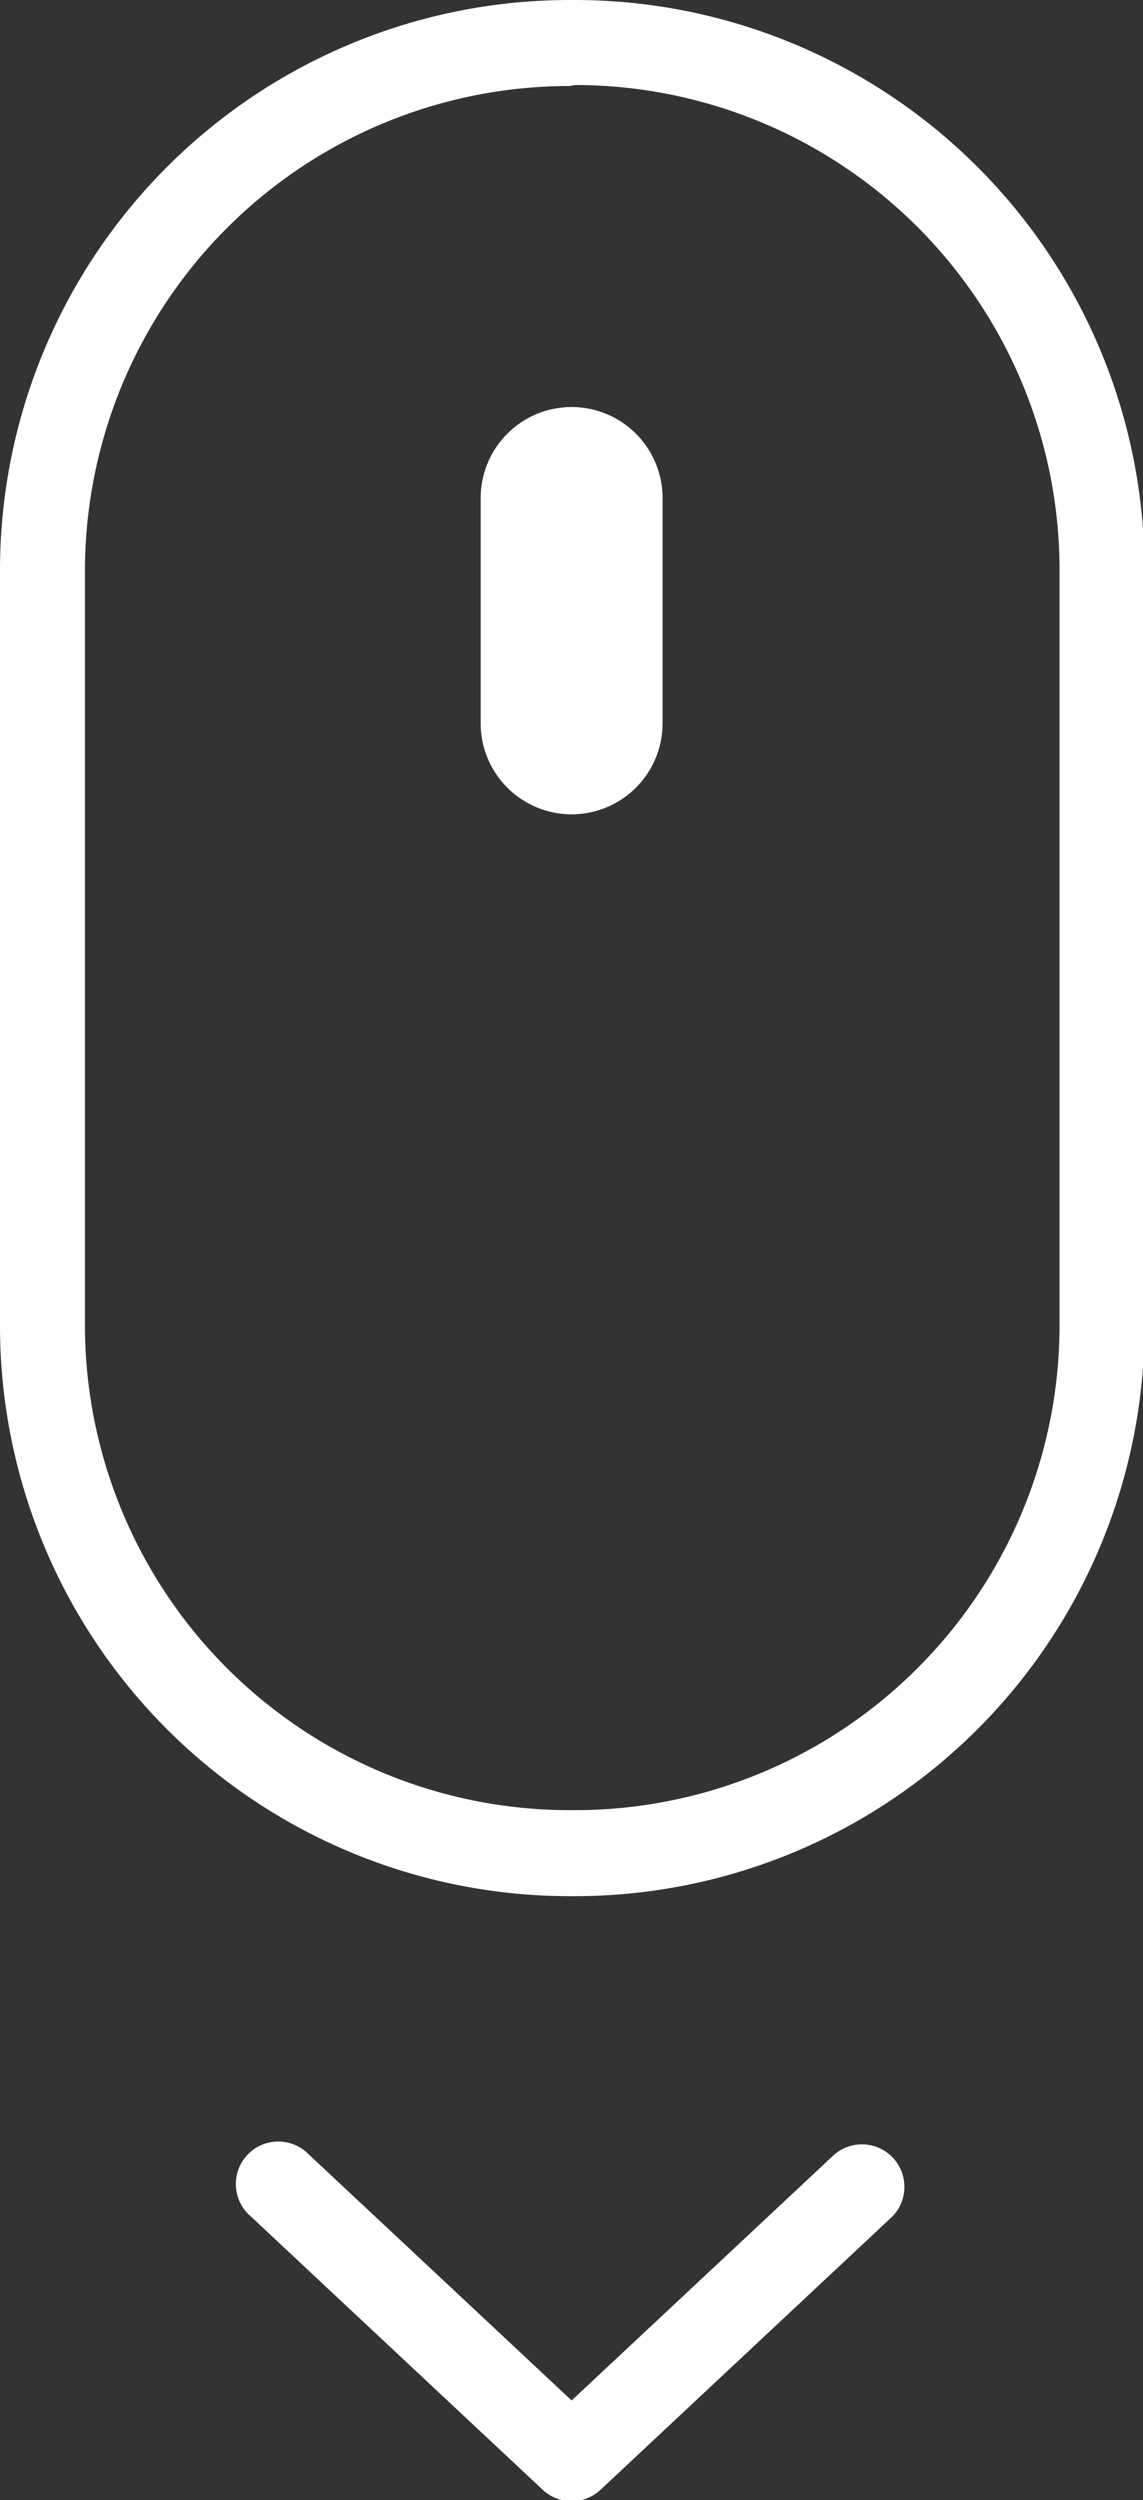
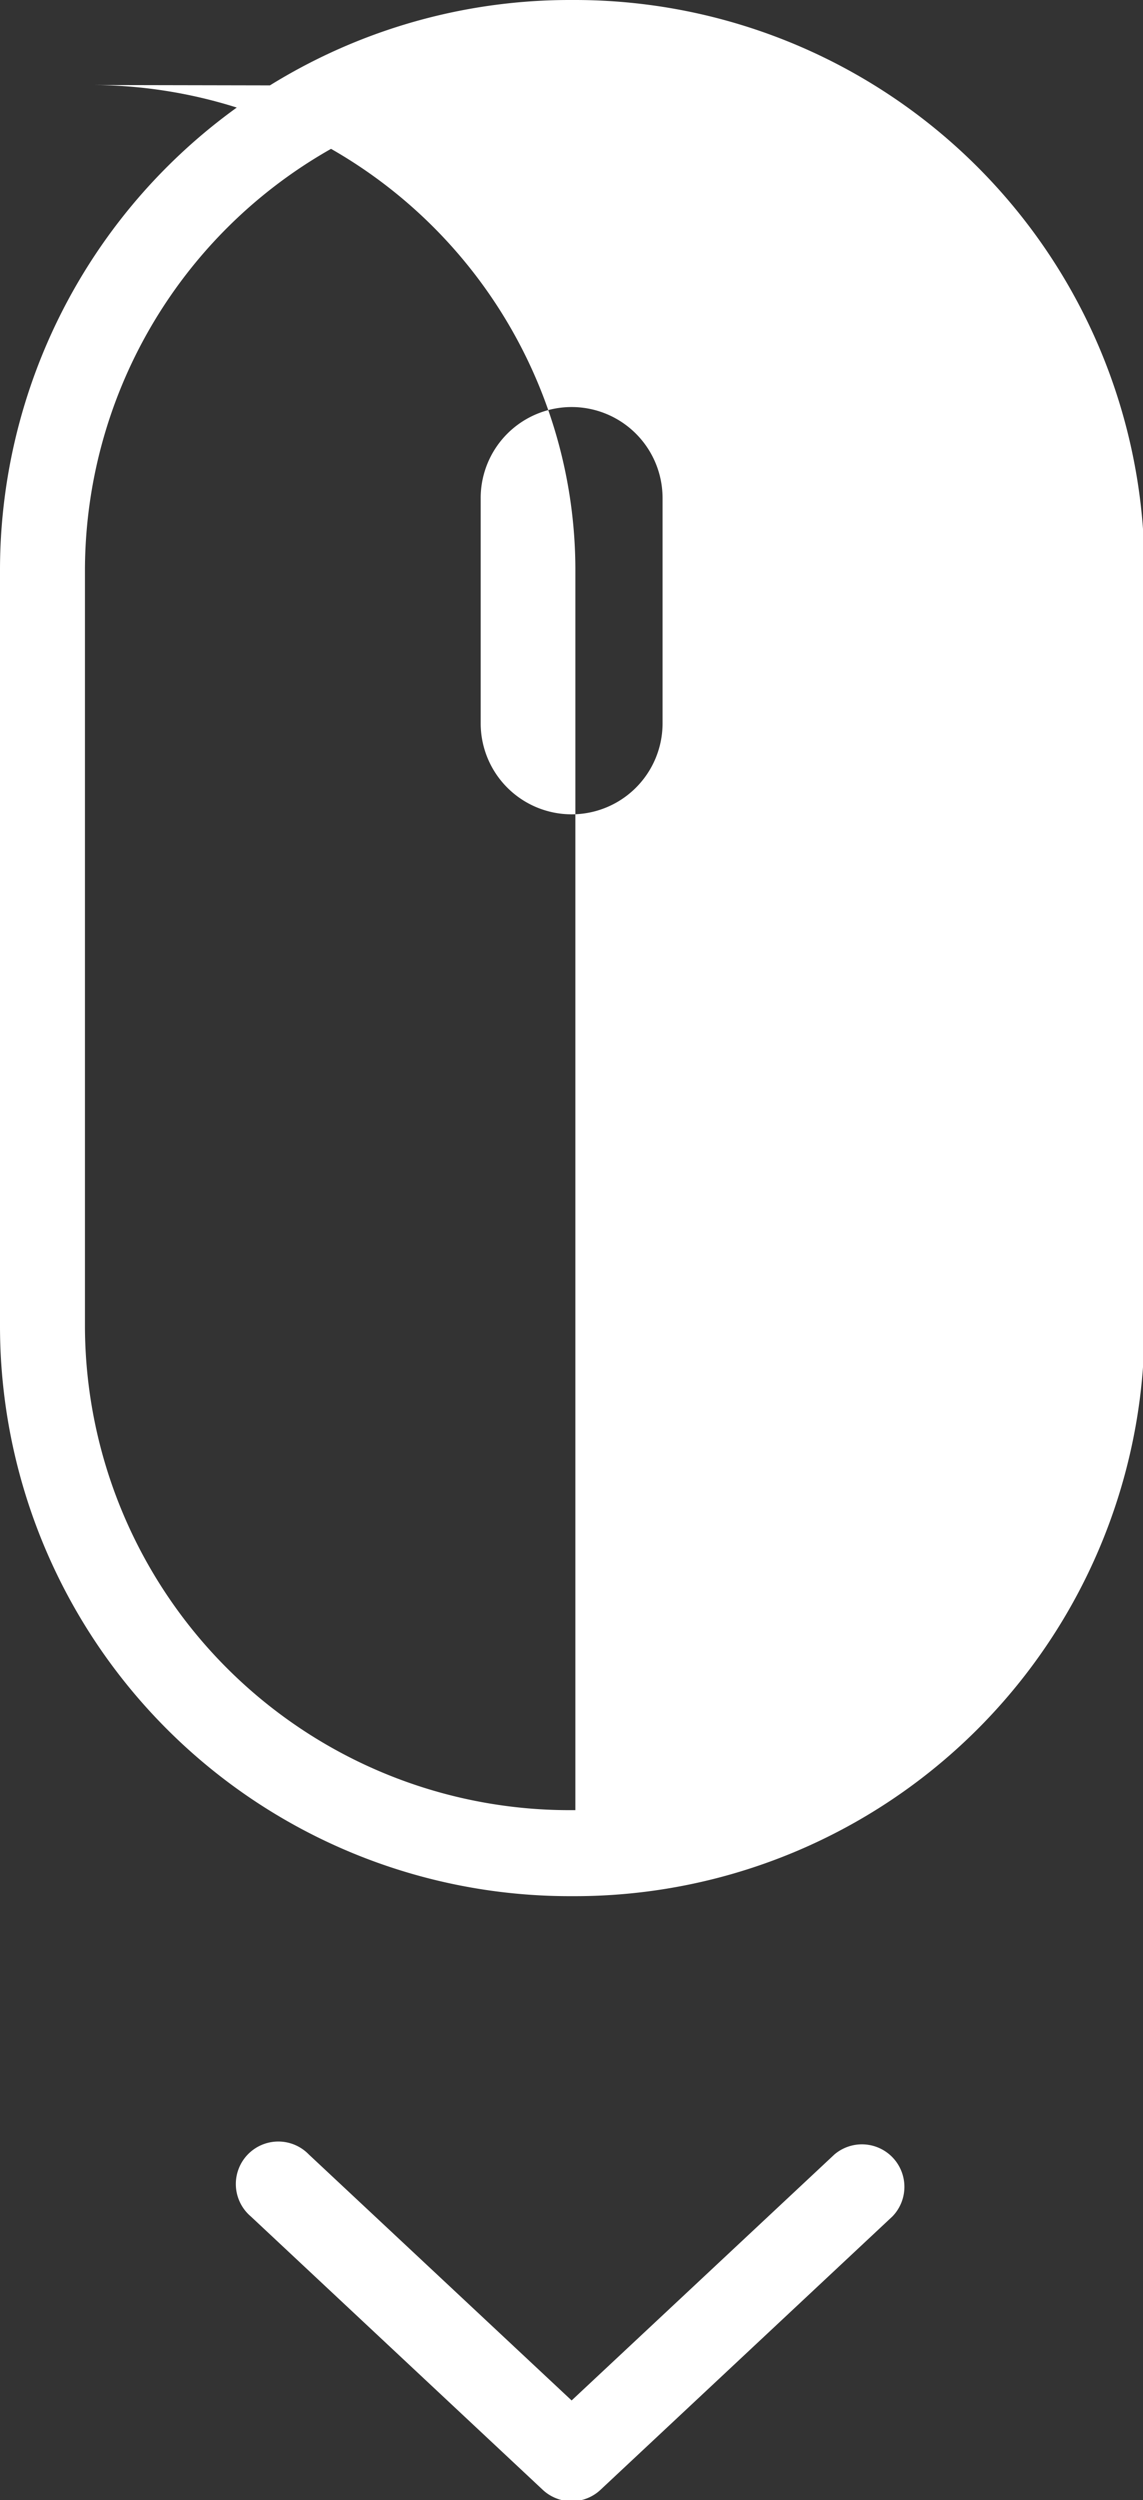
<svg xmlns="http://www.w3.org/2000/svg" id="scroll" viewBox="0 0 45.75 100">
  <rect x="0" y="0" width="45.75" height="100" fill="#333333" stroke="none" />
  <title>mouse-scroll</title>
-   <path d="M1539.15,299h-.2a22.81,22.81,0,0,1-22.78-22.78V245.94A22.81,22.81,0,0,1,1539,223.16h.2a22.81,22.81,0,0,1,22.78,22.78v30.24A22.81,22.81,0,0,1,1539.15,299Zm-.2-72.4a19.4,19.4,0,0,0-19.38,19.38v30.24A19.4,19.4,0,0,0,1539,295.56h.2a19.4,19.4,0,0,0,19.38-19.38V245.94a19.4,19.4,0,0,0-19.38-19.38Zm3.74,25.49v-9a3.64,3.64,0,0,0-3.64-3.65h0a3.64,3.64,0,0,0-3.64,3.65v9a3.64,3.64,0,0,0,3.64,3.64h0A3.64,3.64,0,0,0,1542.69,252.05Zm-2.48,70.65,11.68-10.93a1.7,1.7,0,0,0-2.32-2.48l-10.52,9.84-10.52-9.84a1.7,1.7,0,1,0-2.32,2.48l11.68,10.93a1.69,1.69,0,0,0,2.32,0Z" transform="translate(-1516.17 -223.16)" style="fill:#fff" />
+   <path d="M1539.15,299h-.2a22.81,22.81,0,0,1-22.78-22.78V245.94A22.81,22.81,0,0,1,1539,223.16h.2a22.81,22.81,0,0,1,22.78,22.78v30.24A22.81,22.81,0,0,1,1539.15,299Zm-.2-72.4a19.4,19.4,0,0,0-19.38,19.38v30.24A19.4,19.4,0,0,0,1539,295.56h.2V245.94a19.4,19.4,0,0,0-19.38-19.38Zm3.74,25.49v-9a3.64,3.64,0,0,0-3.64-3.65h0a3.64,3.64,0,0,0-3.64,3.65v9a3.64,3.64,0,0,0,3.64,3.64h0A3.64,3.64,0,0,0,1542.69,252.05Zm-2.48,70.65,11.68-10.93a1.7,1.7,0,0,0-2.32-2.48l-10.52,9.84-10.52-9.84a1.7,1.7,0,1,0-2.32,2.48l11.68,10.93a1.69,1.69,0,0,0,2.32,0Z" transform="translate(-1516.17 -223.16)" style="fill:#fff" />
</svg>